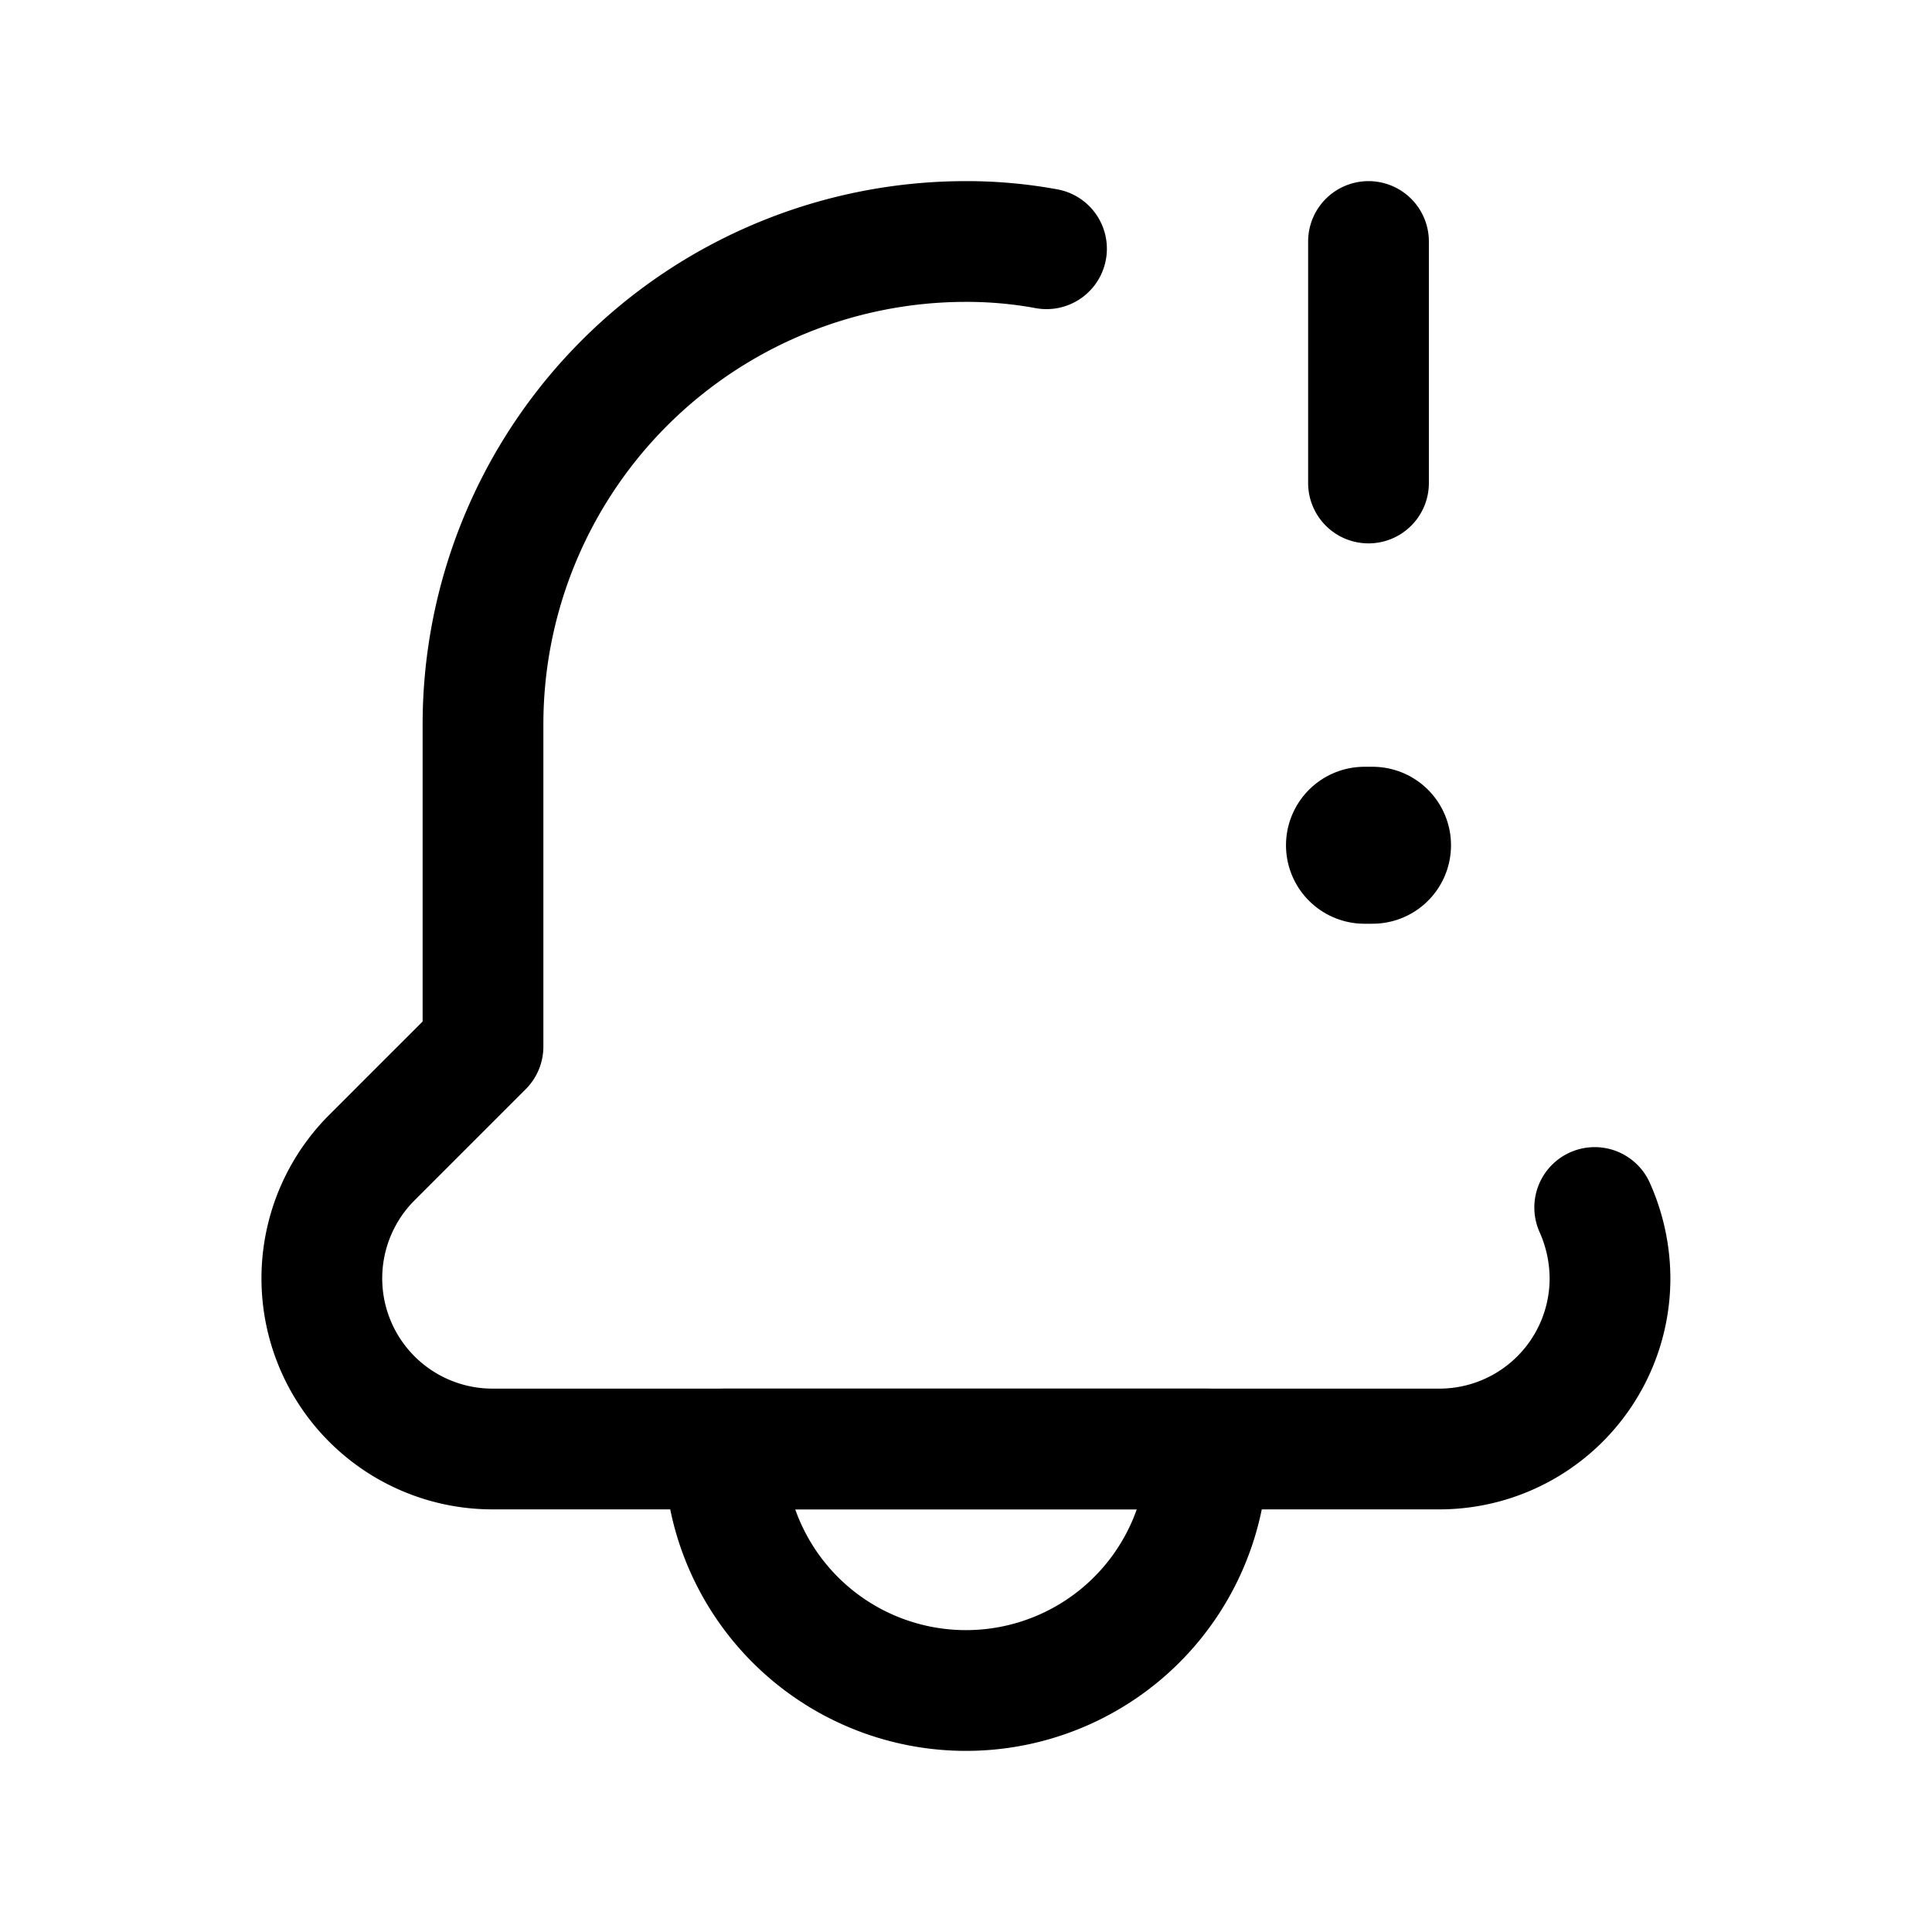
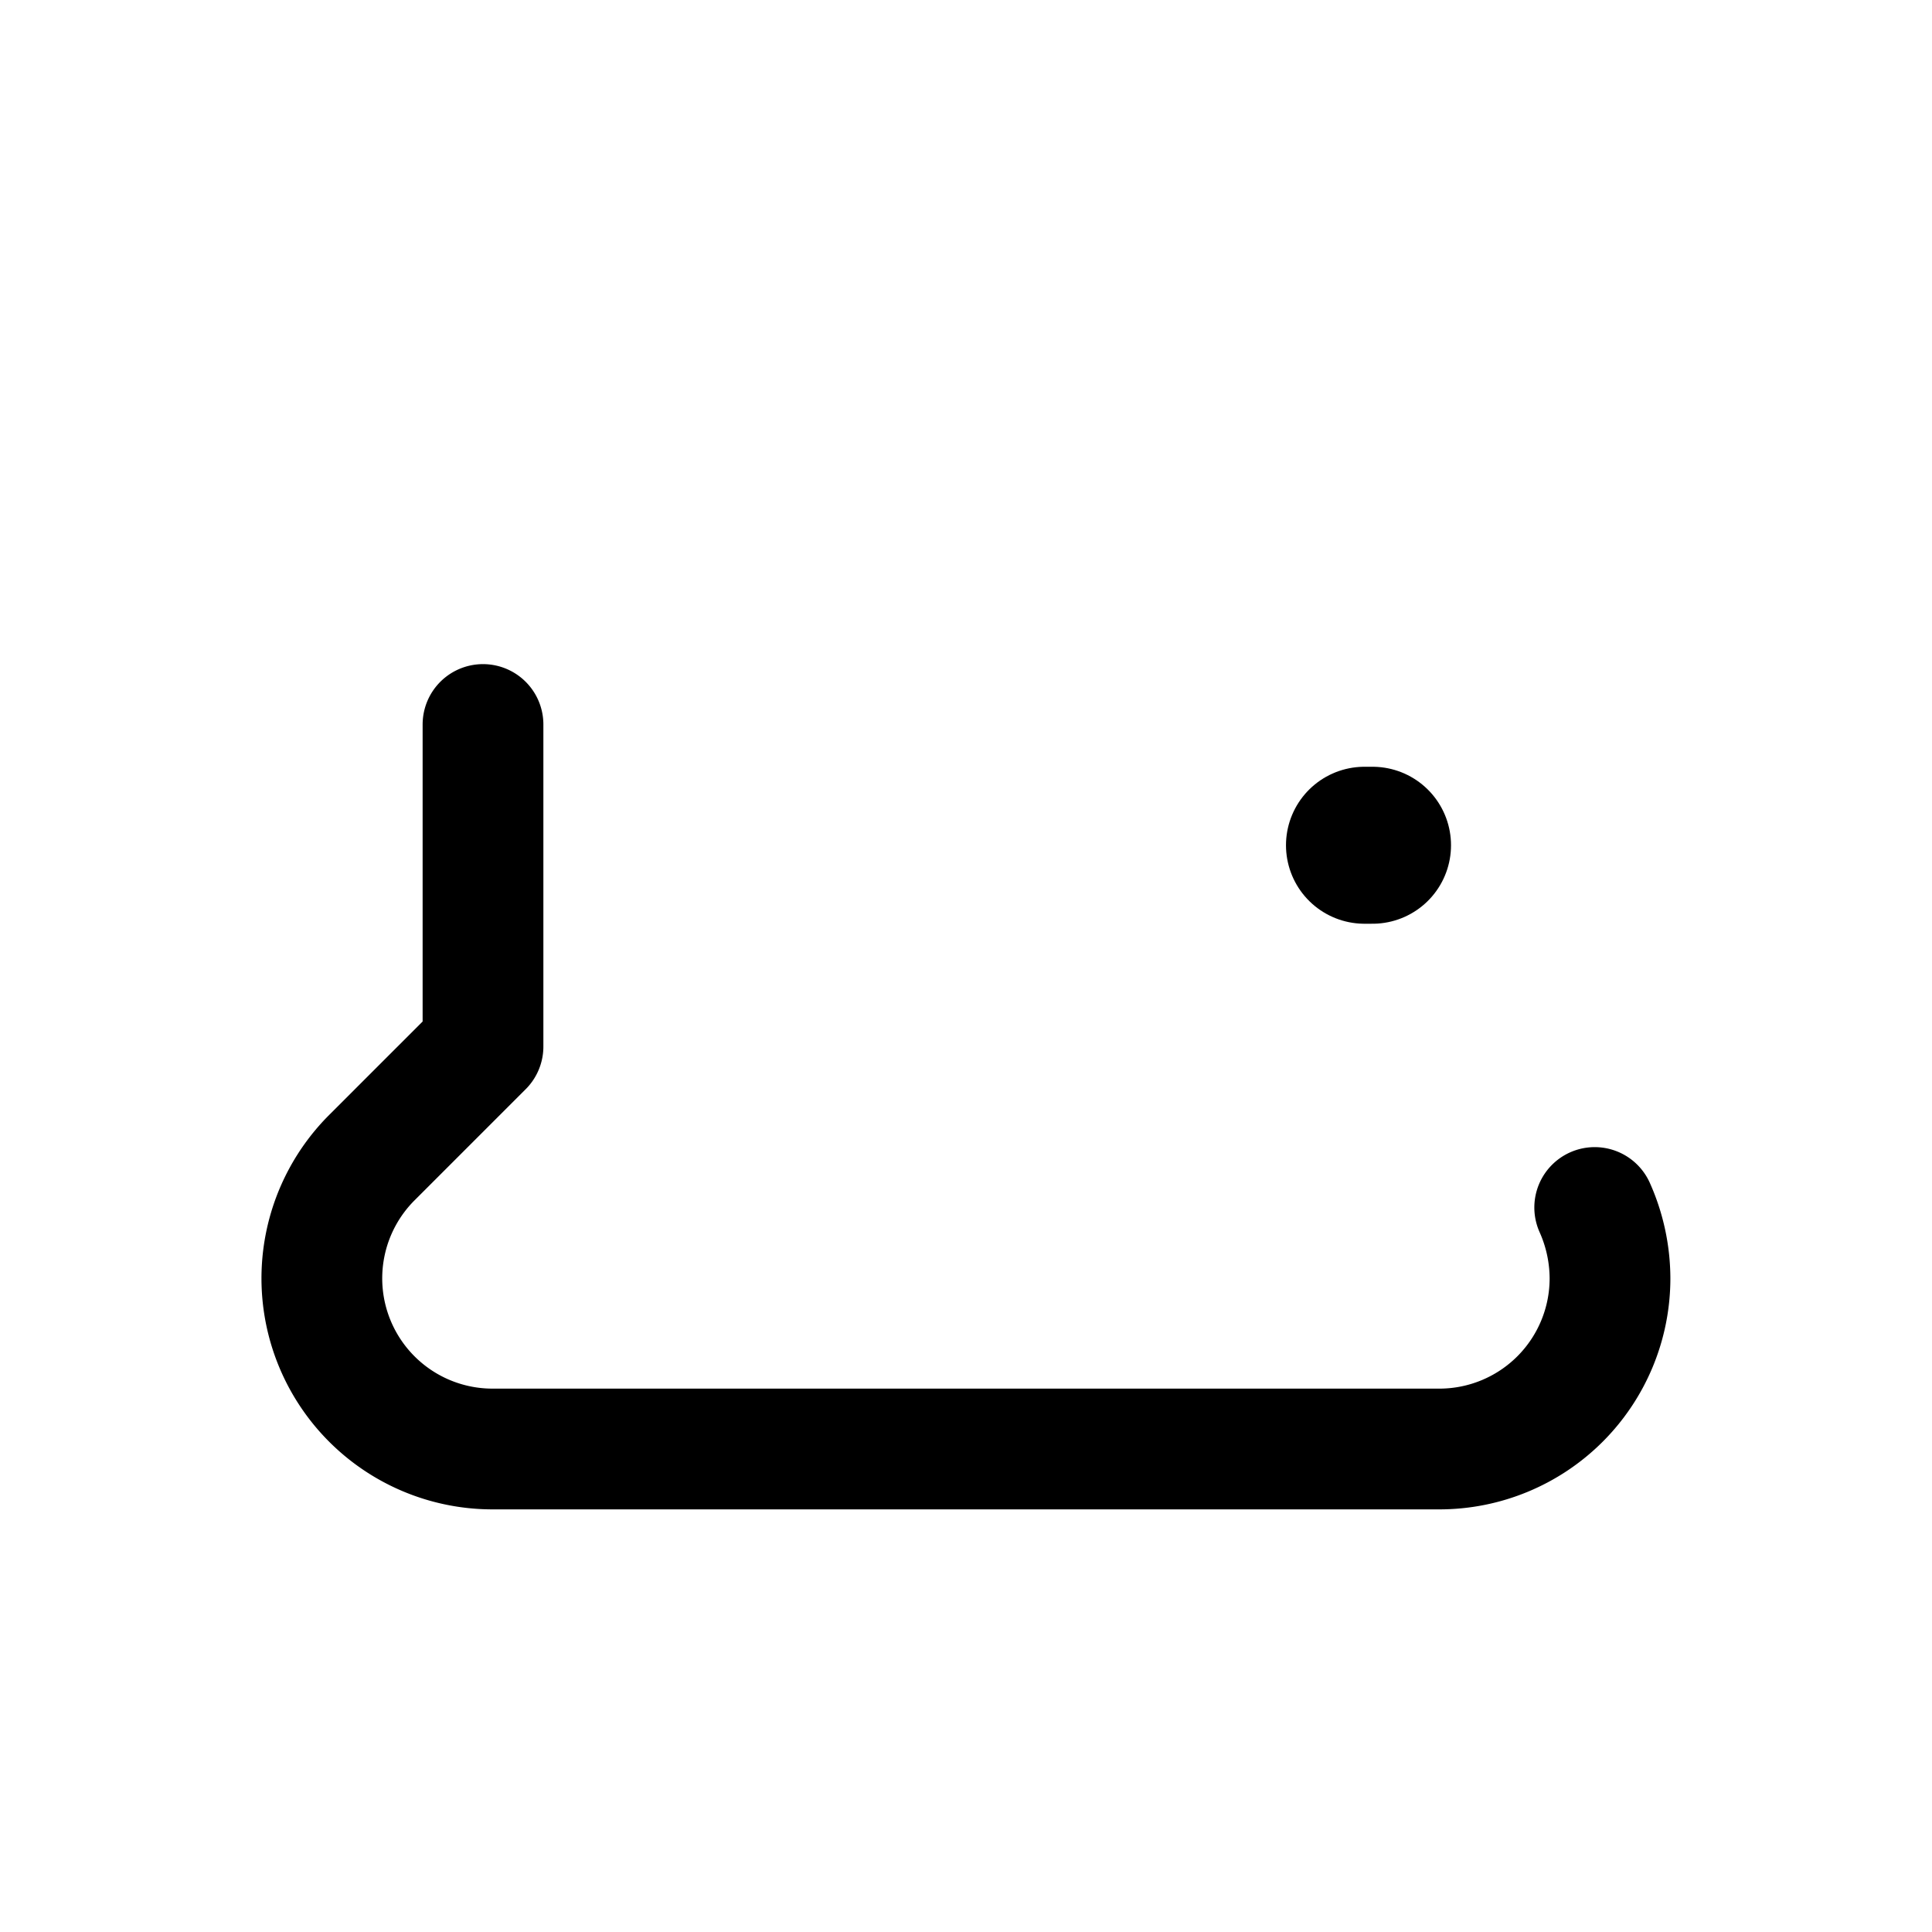
<svg xmlns="http://www.w3.org/2000/svg" fill="#000000" width="800px" height="800px" viewBox="0 0 24 24" id="notification-alert-2" class="icon line">
-   <path id="primary" d="M19.81,15a2.17,2.17,0,0,1,.19.88A2.12,2.12,0,0,1,17.88,18H6.12a2.12,2.12,0,0,1-1.5-3.62L6,13V9a6,6,0,0,1,6-6,5.47,5.47,0,0,1,1,.09" style="fill: none; stroke: rgb(0, 0, 0); stroke-linecap: round; stroke-linejoin: round; stroke-width: 1.5;" />
-   <path id="primary-2" data-name="primary" d="M15,18H9a3,3,0,0,0,3,3h0A3,3,0,0,0,15,18ZM17,3V6" style="fill: none; stroke: rgb(0, 0, 0); stroke-linecap: round; stroke-linejoin: round; stroke-width: 1.5;" />
+   <path id="primary" d="M19.81,15a2.17,2.17,0,0,1,.19.88A2.12,2.12,0,0,1,17.88,18H6.12a2.12,2.12,0,0,1-1.5-3.62L6,13V9" style="fill: none; stroke: rgb(0, 0, 0); stroke-linecap: round; stroke-linejoin: round; stroke-width: 1.5;" />
  <line id="primary-upstroke" x1="16.95" y1="10.5" x2="17.05" y2="10.5" style="fill: none; stroke: rgb(0, 0, 0); stroke-linecap: round; stroke-linejoin: round; stroke-width: 1.95;" />
</svg>